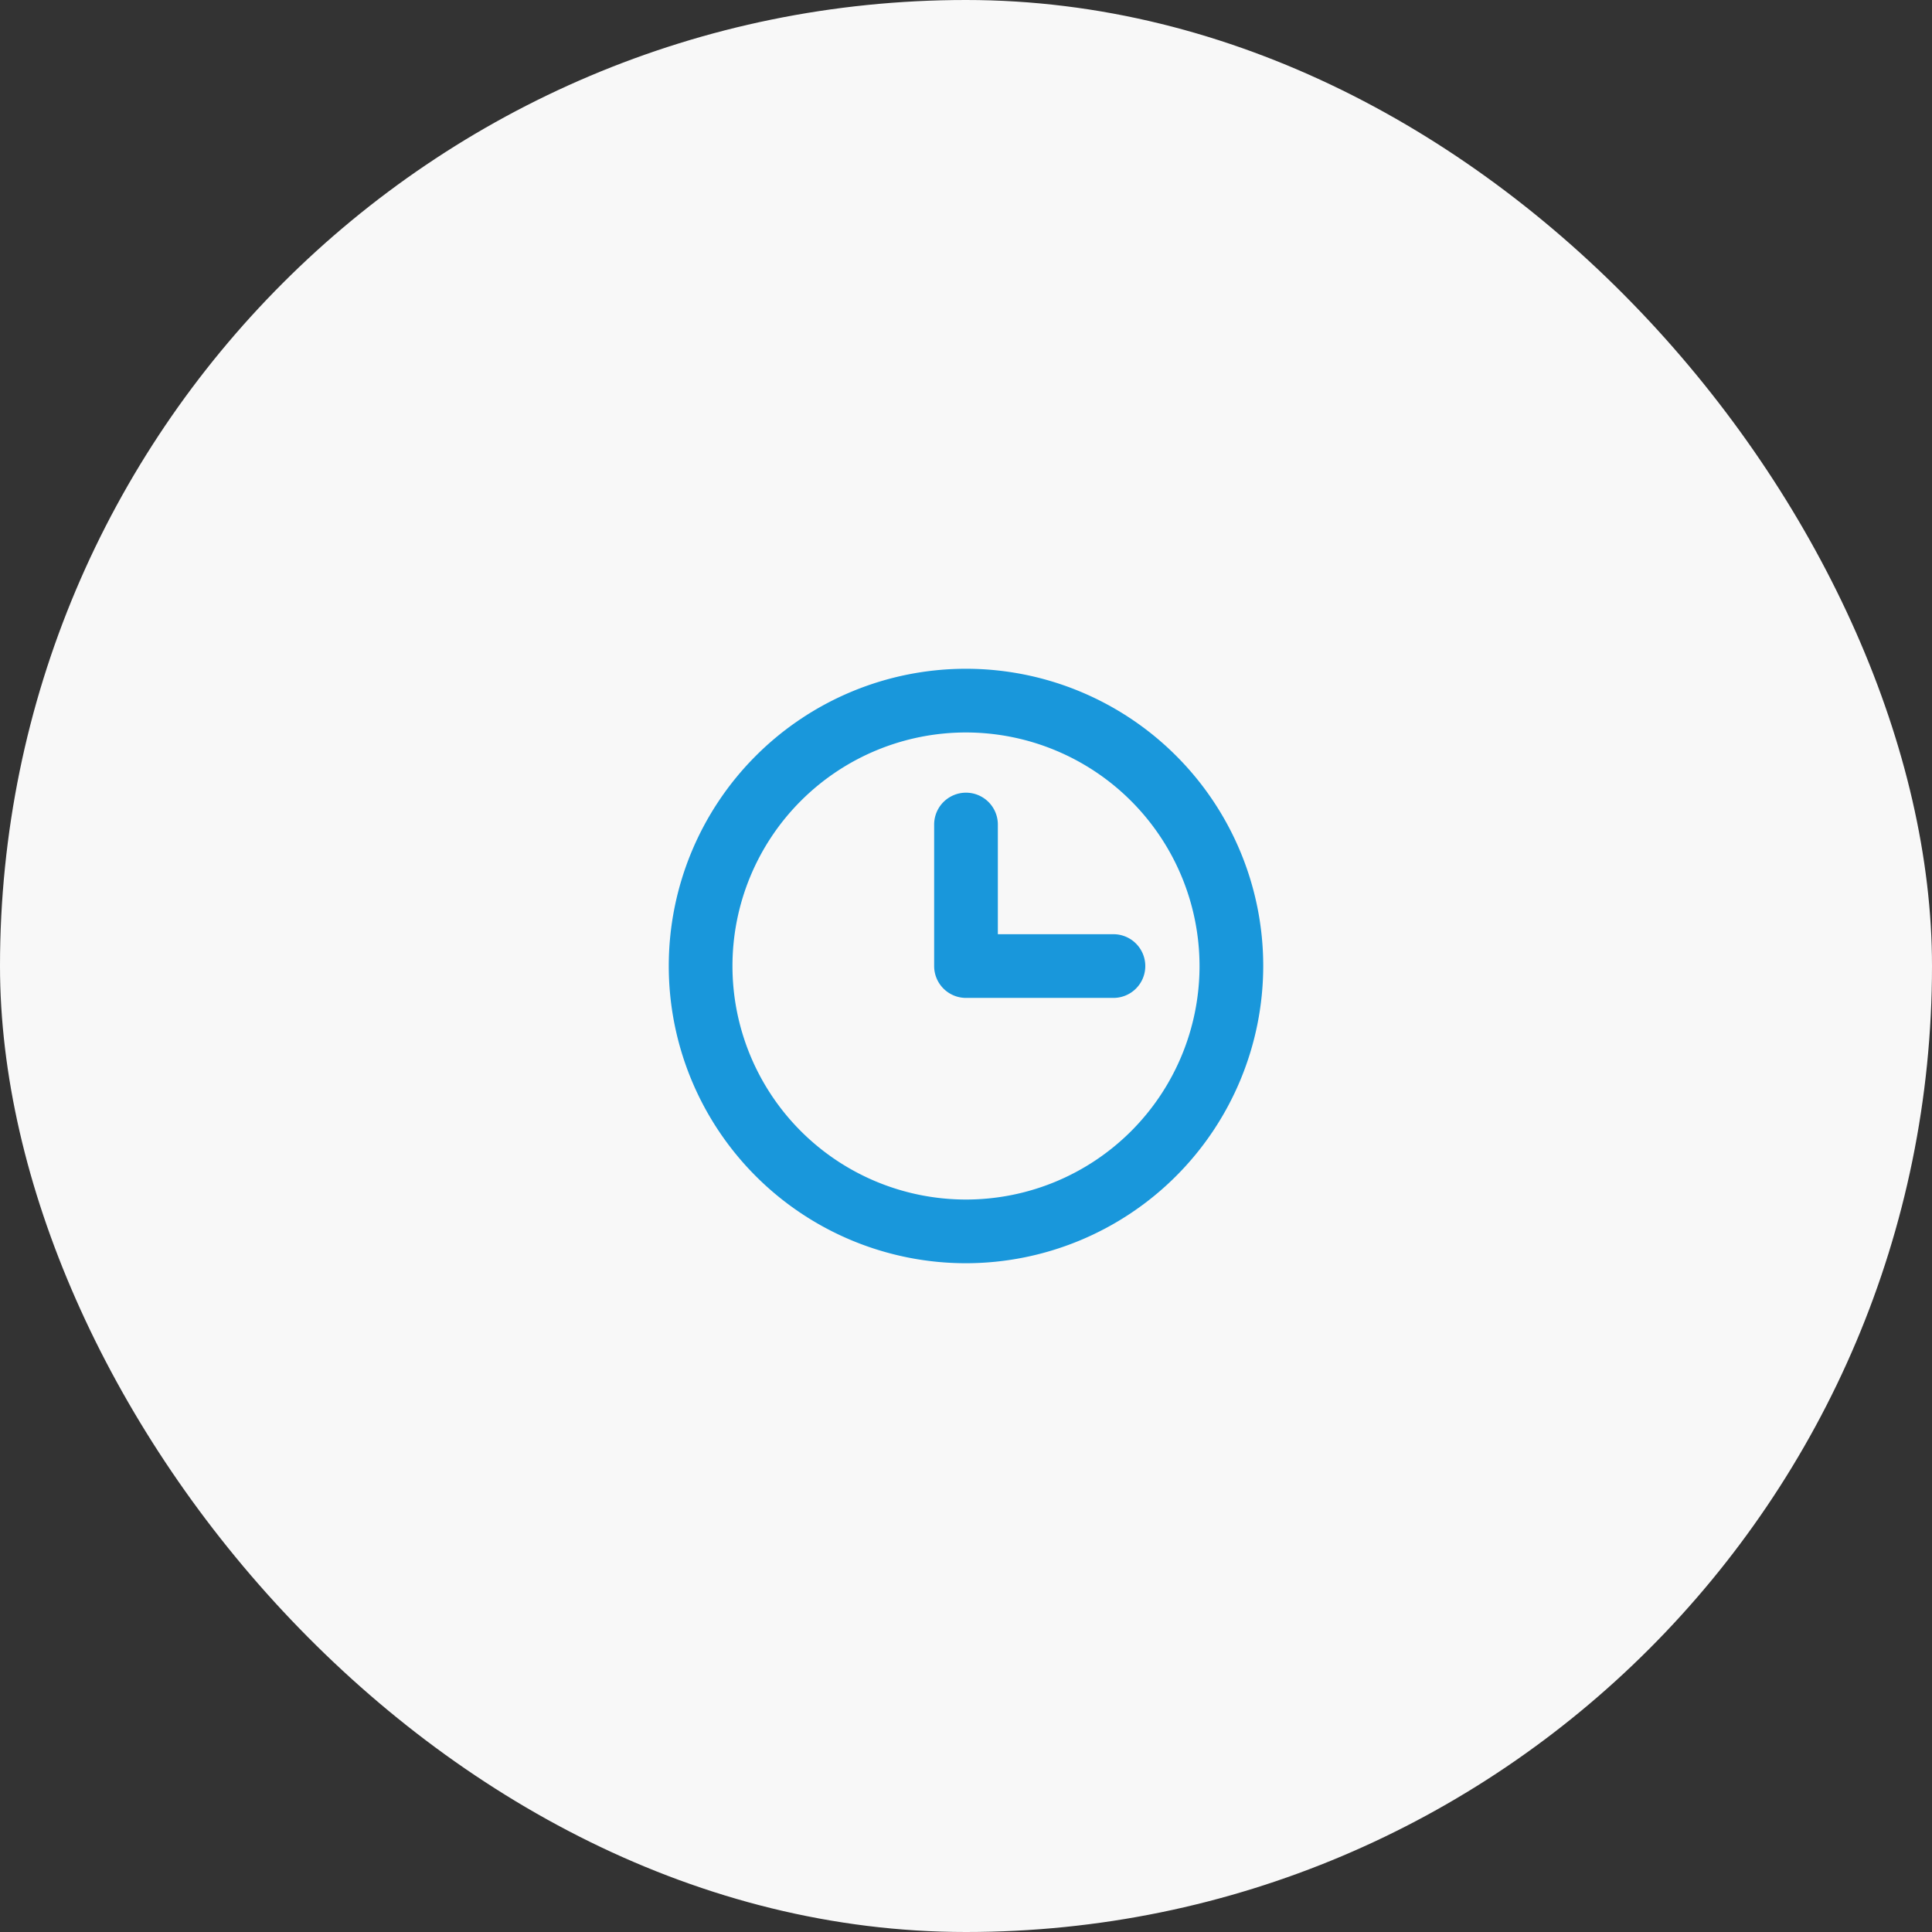
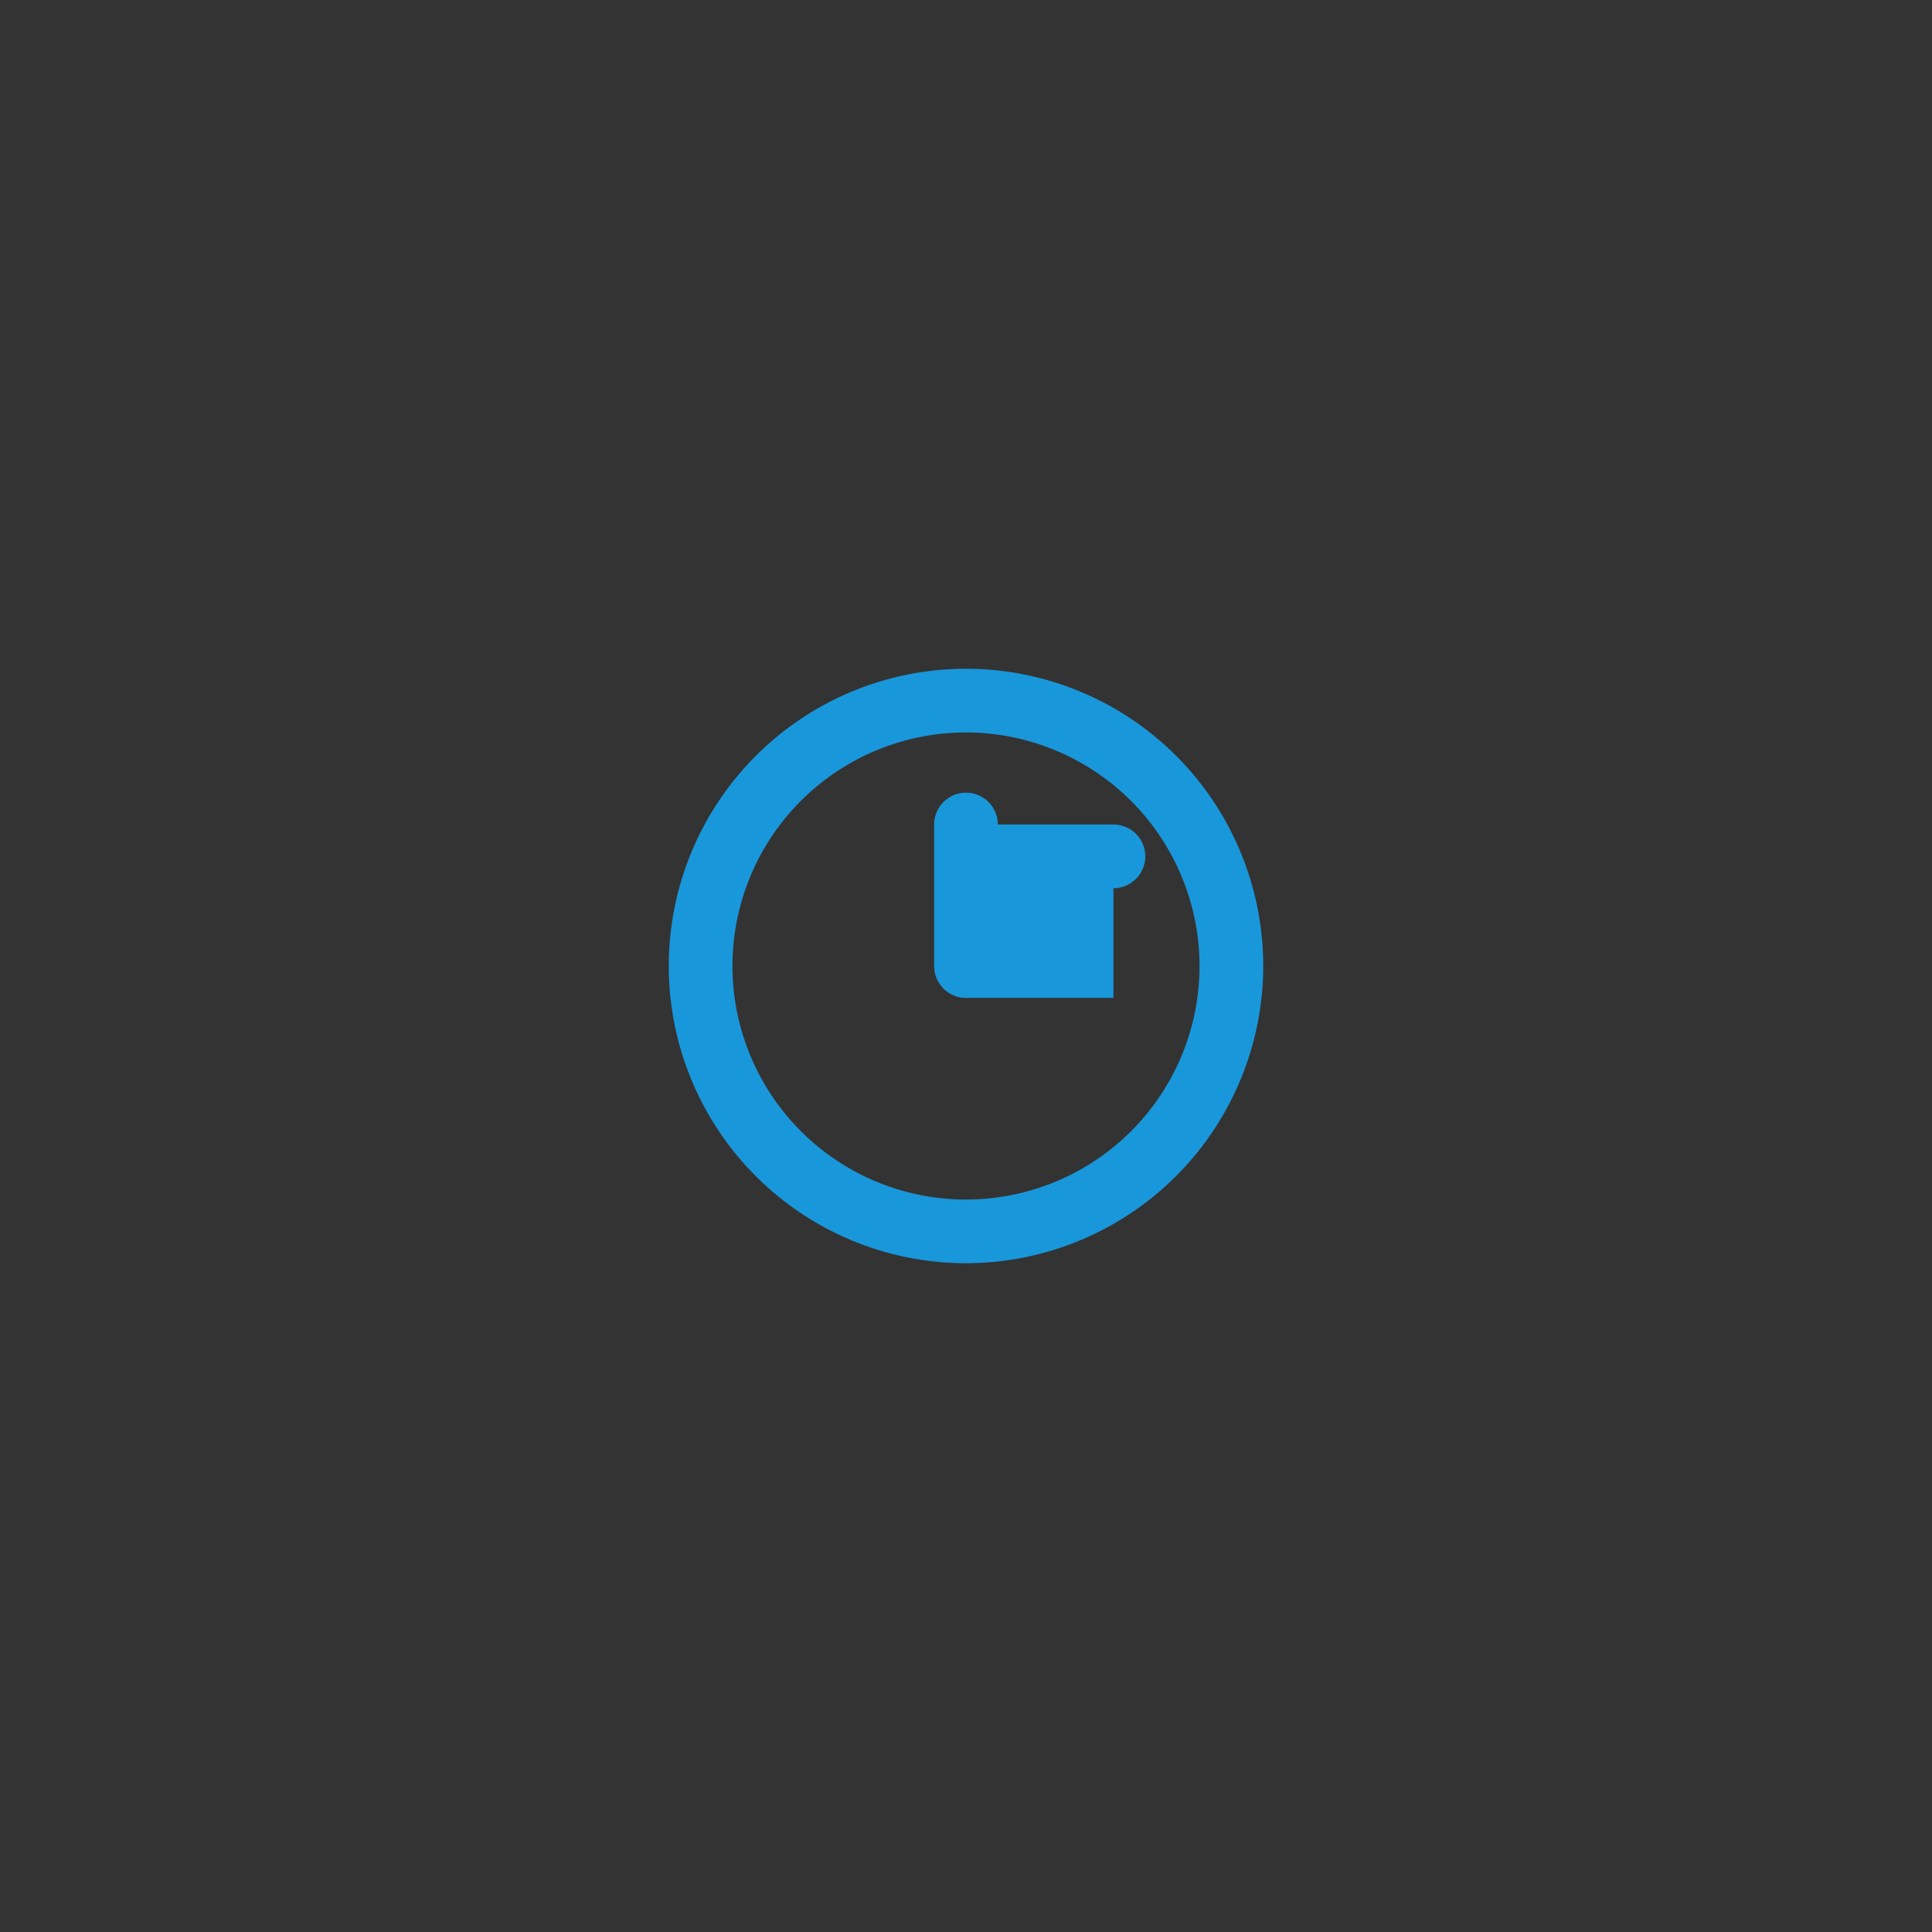
<svg xmlns="http://www.w3.org/2000/svg" width="130" height="130" viewBox="0 0 130 130">
  <rect x="0" y="0" width="130" height="130" fill="#333333" stroke="none" />
  <g id="グループ_2980" data-name="グループ 2980" transform="translate(-170 -5471)">
-     <rect id="長方形_2145" data-name="長方形 2145" width="130" height="130" rx="65" transform="translate(170 5471)" fill="#f8f8f8" />
    <g id="グループ_5964" data-name="グループ 5964" transform="translate(-2750.636 126.925)">
      <path id="パス_6531" data-name="パス 6531" d="M2985.636,5429.075a20,20,0,1,1,20-20A20.023,20.023,0,0,1,2985.636,5429.075Zm0-35.714a15.714,15.714,0,1,0,15.714,15.714A15.731,15.731,0,0,0,2985.636,5393.361Z" transform="translate(0)" fill="#1997db" />
-       <path id="パス_6532" data-name="パス 6532" d="M3006.867,5416.5h-9.921a2.143,2.143,0,0,1-2.143-2.143v-9.523a2.143,2.143,0,1,1,4.286,0v7.38h7.778a2.143,2.143,0,1,1,0,4.286Z" transform="translate(-11.31 -5.278)" fill="#1997db" />
+       <path id="パス_6532" data-name="パス 6532" d="M3006.867,5416.5h-9.921a2.143,2.143,0,0,1-2.143-2.143v-9.523a2.143,2.143,0,1,1,4.286,0h7.778a2.143,2.143,0,1,1,0,4.286Z" transform="translate(-11.31 -5.278)" fill="#1997db" />
    </g>
  </g>
</svg>